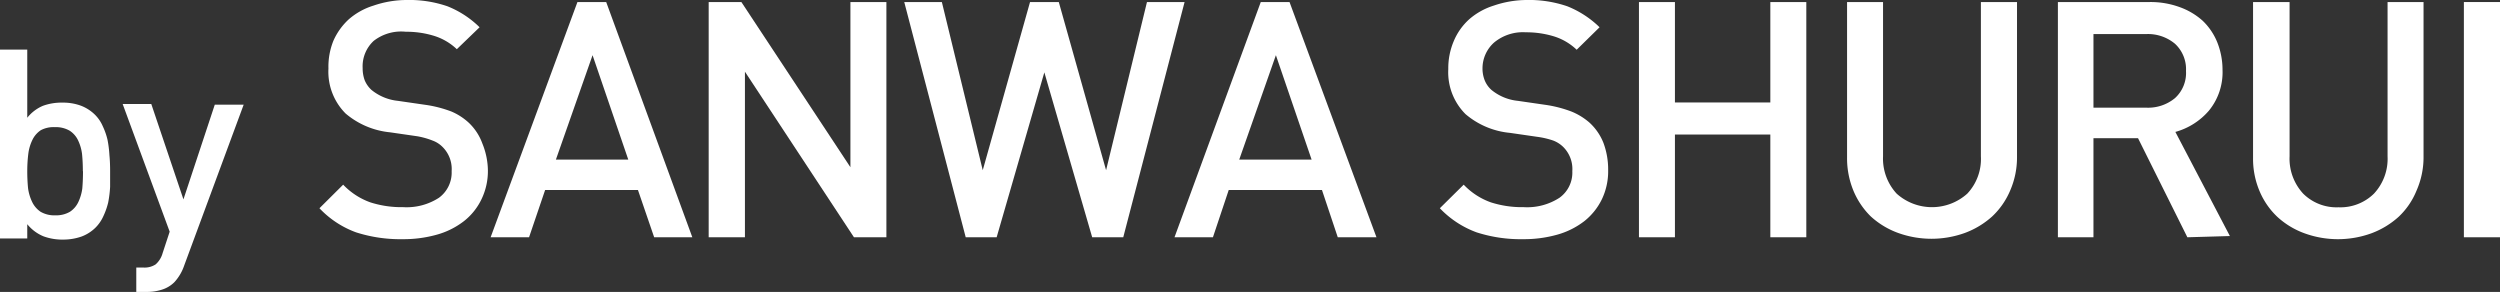
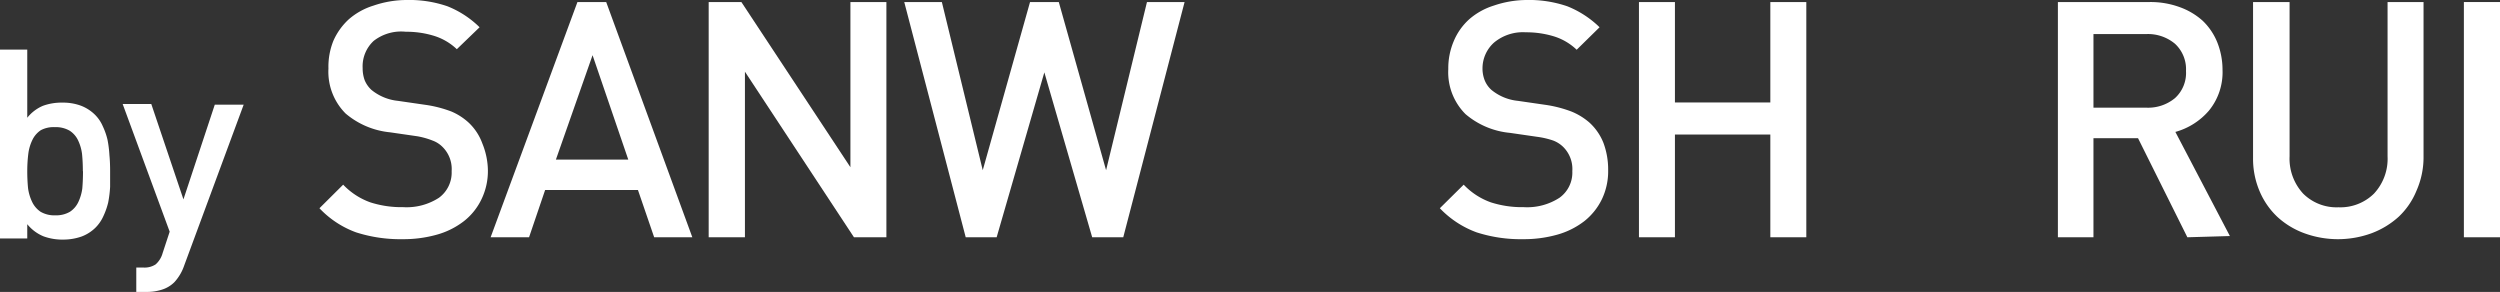
<svg xmlns="http://www.w3.org/2000/svg" viewBox="0 0 183.44 21.42">
  <rect x="0" y="0" width="183.44" height="21.42" fill="#333333" stroke="none" />
  <defs>
    <style>.cls-1{fill:#fff;}</style>
  </defs>
  <g id="レイヤー_2" data-name="レイヤー 2">
    <g id="bySANWA">
      <path class="cls-1" d="M8.08,12.56c0,.38,0,.76,0,1.15a8.45,8.45,0,0,1-.14,1.14,5.09,5.09,0,0,1-.35,1,2.81,2.81,0,0,1-.59.86,2.91,2.91,0,0,1-1,.64,4.06,4.06,0,0,1-1.37.23,4,4,0,0,1-1.44-.24A3,3,0,0,1,2,16.45V17.5H0V3.64H2v5a2.92,2.92,0,0,1,1.16-.88,4,4,0,0,1,1.43-.23,3.77,3.77,0,0,1,1.36.23,3,3,0,0,1,1,.64,2.69,2.69,0,0,1,.59.86,5,5,0,0,1,.35,1,8.31,8.31,0,0,1,.14,1.13C8.07,11.8,8.08,12.18,8.08,12.56Zm-2,0q0-.66-.06-1.26a3.24,3.24,0,0,0-.29-1,1.71,1.71,0,0,0-.62-.71,2,2,0,0,0-1.07-.26A2,2,0,0,0,3,9.55a1.78,1.78,0,0,0-.62.71,3.24,3.24,0,0,0-.3,1Q2,11.9,2,12.56t.06,1.26a3.38,3.38,0,0,0,.3,1,1.81,1.81,0,0,0,.62.72,2,2,0,0,0,1.08.26,2,2,0,0,0,1.07-.26,1.74,1.74,0,0,0,.62-.72,3.38,3.38,0,0,0,.29-1Q6.09,13.22,6.09,12.56Z" />
      <path class="cls-1" d="M13.52,19.47a3.45,3.45,0,0,1-.72,1.23,2.23,2.23,0,0,1-.94.56,3.6,3.6,0,0,1-1.09.16H10V19.63h.51a1.48,1.48,0,0,0,.91-.23,1.7,1.7,0,0,0,.51-.82L12.45,17,9,7.63h2.1l2.36,7,2.3-6.95h2.12Z" />
      <path class="cls-1" d="M35.8,12.49a4.76,4.76,0,0,1-.47,2.13,4.52,4.52,0,0,1-1.28,1.6,5.76,5.76,0,0,1-2,1,9,9,0,0,1-2.5.33,10.63,10.63,0,0,1-3.42-.5,7,7,0,0,1-2.69-1.77l1.74-1.73a5.13,5.13,0,0,0,2,1.3,7.48,7.48,0,0,0,2.4.35,4.35,4.35,0,0,0,2.63-.69,2.29,2.29,0,0,0,.93-1.95,2.28,2.28,0,0,0-.68-1.79,2,2,0,0,0-.73-.46A5.72,5.72,0,0,0,30.63,10l-2-.29a5.93,5.93,0,0,1-3.27-1.38,4.34,4.34,0,0,1-1.26-3.3A5.07,5.07,0,0,1,24.46,3,4.72,4.72,0,0,1,25.6,1.41a5,5,0,0,1,1.81-1A7.55,7.55,0,0,1,29.83,0a8.6,8.6,0,0,1,3,.46A7.1,7.1,0,0,1,35.19,2L33.52,3.61a4.24,4.24,0,0,0-1.74-1,6.85,6.85,0,0,0-2-.28A3.28,3.28,0,0,0,27.42,3,2.54,2.54,0,0,0,26.61,5a2.56,2.56,0,0,0,.15.89,2,2,0,0,0,.5.71,3.65,3.65,0,0,0,1.94.8l2,.29a8.83,8.83,0,0,1,1.94.5A4.43,4.43,0,0,1,34.39,9a3.92,3.92,0,0,1,1,1.52A5.39,5.39,0,0,1,35.8,12.49Z" />
      <path class="cls-1" d="M48,17.41l-1.19-3.47H40l-1.18,3.47H36L42.37.15h2.11L50.8,17.41ZM43.48,4.05l-2.69,7.66H46.1Z" />
      <path class="cls-1" d="M62.66,17.41l-8-12.15V17.41H52V.15h2.4l8,12.12V.15h2.64V17.41Z" />
-       <path class="cls-1" d="M82.42,17.41H80.14L76.63,5.31l-3.5,12.1H70.86L66.35.15h2.76l3,12.34L75.58.15h2.11l3.47,12.34,3-12.34h2.76Z" />
-       <path class="cls-1" d="M98.16,17.41,97,13.94H90.16L89,17.41H86.18L92.51.15h2.11L101,17.41ZM93.62,4.05l-2.69,7.66h5.31Z" />
+       <path class="cls-1" d="M82.42,17.41H80.14L76.63,5.31l-3.5,12.1H70.86L66.35.15h2.76l3,12.34L75.58.15h2.11l3.47,12.34,3-12.34h2.76" />
      <path class="cls-1" d="M118,12.49a4.76,4.76,0,0,1-.46,2.13,4.63,4.63,0,0,1-1.28,1.6,5.81,5.81,0,0,1-2,1,9,9,0,0,1-2.5.33,10.56,10.56,0,0,1-3.41-.5,7.1,7.1,0,0,1-2.7-1.77l1.75-1.73a5.1,5.1,0,0,0,2,1.3,7.48,7.48,0,0,0,2.4.35,4.35,4.35,0,0,0,2.63-.69,2.27,2.27,0,0,0,.94-1.95,2.28,2.28,0,0,0-.68-1.79,2.13,2.13,0,0,0-.73-.46,6.08,6.08,0,0,0-1.16-.27l-2-.29a5.87,5.87,0,0,1-3.27-1.38,4.34,4.34,0,0,1-1.26-3.3,5.07,5.07,0,0,1,.4-2.05,4.47,4.47,0,0,1,1.14-1.61,5,5,0,0,1,1.8-1A7.57,7.57,0,0,1,112,0a8.64,8.64,0,0,1,3,.46A7.2,7.2,0,0,1,117.37,2l-1.68,1.65a4.21,4.21,0,0,0-1.73-1,6.92,6.92,0,0,0-2-.28,3.31,3.31,0,0,0-2.34.76A2.54,2.54,0,0,0,108.78,5a2.35,2.35,0,0,0,.16.89,1.88,1.88,0,0,0,.5.71,3.62,3.62,0,0,0,1.94.8l2,.29a9,9,0,0,1,1.94.5,4.71,4.71,0,0,1,1.29.79,4,4,0,0,1,1.05,1.52A5.59,5.59,0,0,1,118,12.49Z" />
      <path class="cls-1" d="M129.9,17.41V9.87h-7v7.54h-2.64V.15h2.64V7.52h7V.15h2.64V17.41Z" />
-       <path class="cls-1" d="M147.49,14a5.58,5.58,0,0,1-1.31,1.88,6.2,6.2,0,0,1-2,1.21,7.22,7.22,0,0,1-4.91,0,6,6,0,0,1-2-1.21A5.7,5.7,0,0,1,136,14a6.24,6.24,0,0,1-.47-2.44V.15h2.64V11.47a3.79,3.79,0,0,0,1,2.74,3.88,3.88,0,0,0,5.18,0,3.71,3.71,0,0,0,1-2.74V.15H148V11.59A6.07,6.07,0,0,1,147.49,14Z" />
      <path class="cls-1" d="M160.5,17.41l-3.62-7.27h-3.27v7.27H151V.15h6.71a6.23,6.23,0,0,1,2.22.37,5.07,5.07,0,0,1,1.69,1,4.53,4.53,0,0,1,1.08,1.6,5.43,5.43,0,0,1,.38,2,4.44,4.44,0,0,1-1,3,5,5,0,0,1-2.46,1.56l4,7.64Zm-.1-12.2a2.54,2.54,0,0,0-.81-2,3.09,3.09,0,0,0-2.11-.71h-3.87V7.9h3.87a3.09,3.09,0,0,0,2.11-.7A2.49,2.49,0,0,0,160.4,5.21Z" />
      <path class="cls-1" d="M177.31,14A5.44,5.44,0,0,1,176,15.91a6.2,6.2,0,0,1-2,1.21,7.19,7.19,0,0,1-4.9,0,5.94,5.94,0,0,1-2-1.21,5.56,5.56,0,0,1-1.3-1.88,6.07,6.07,0,0,1-.48-2.44V.15H168V11.47a3.78,3.78,0,0,0,1,2.74,3.47,3.47,0,0,0,2.59,1,3.51,3.51,0,0,0,2.6-1,3.75,3.75,0,0,0,1-2.74V.15h2.64V11.59A6.07,6.07,0,0,1,177.31,14Z" />
      <path class="cls-1" d="M180.79,17.41V.15h2.65V17.41Z" />
    </g>
  </g>
</svg>